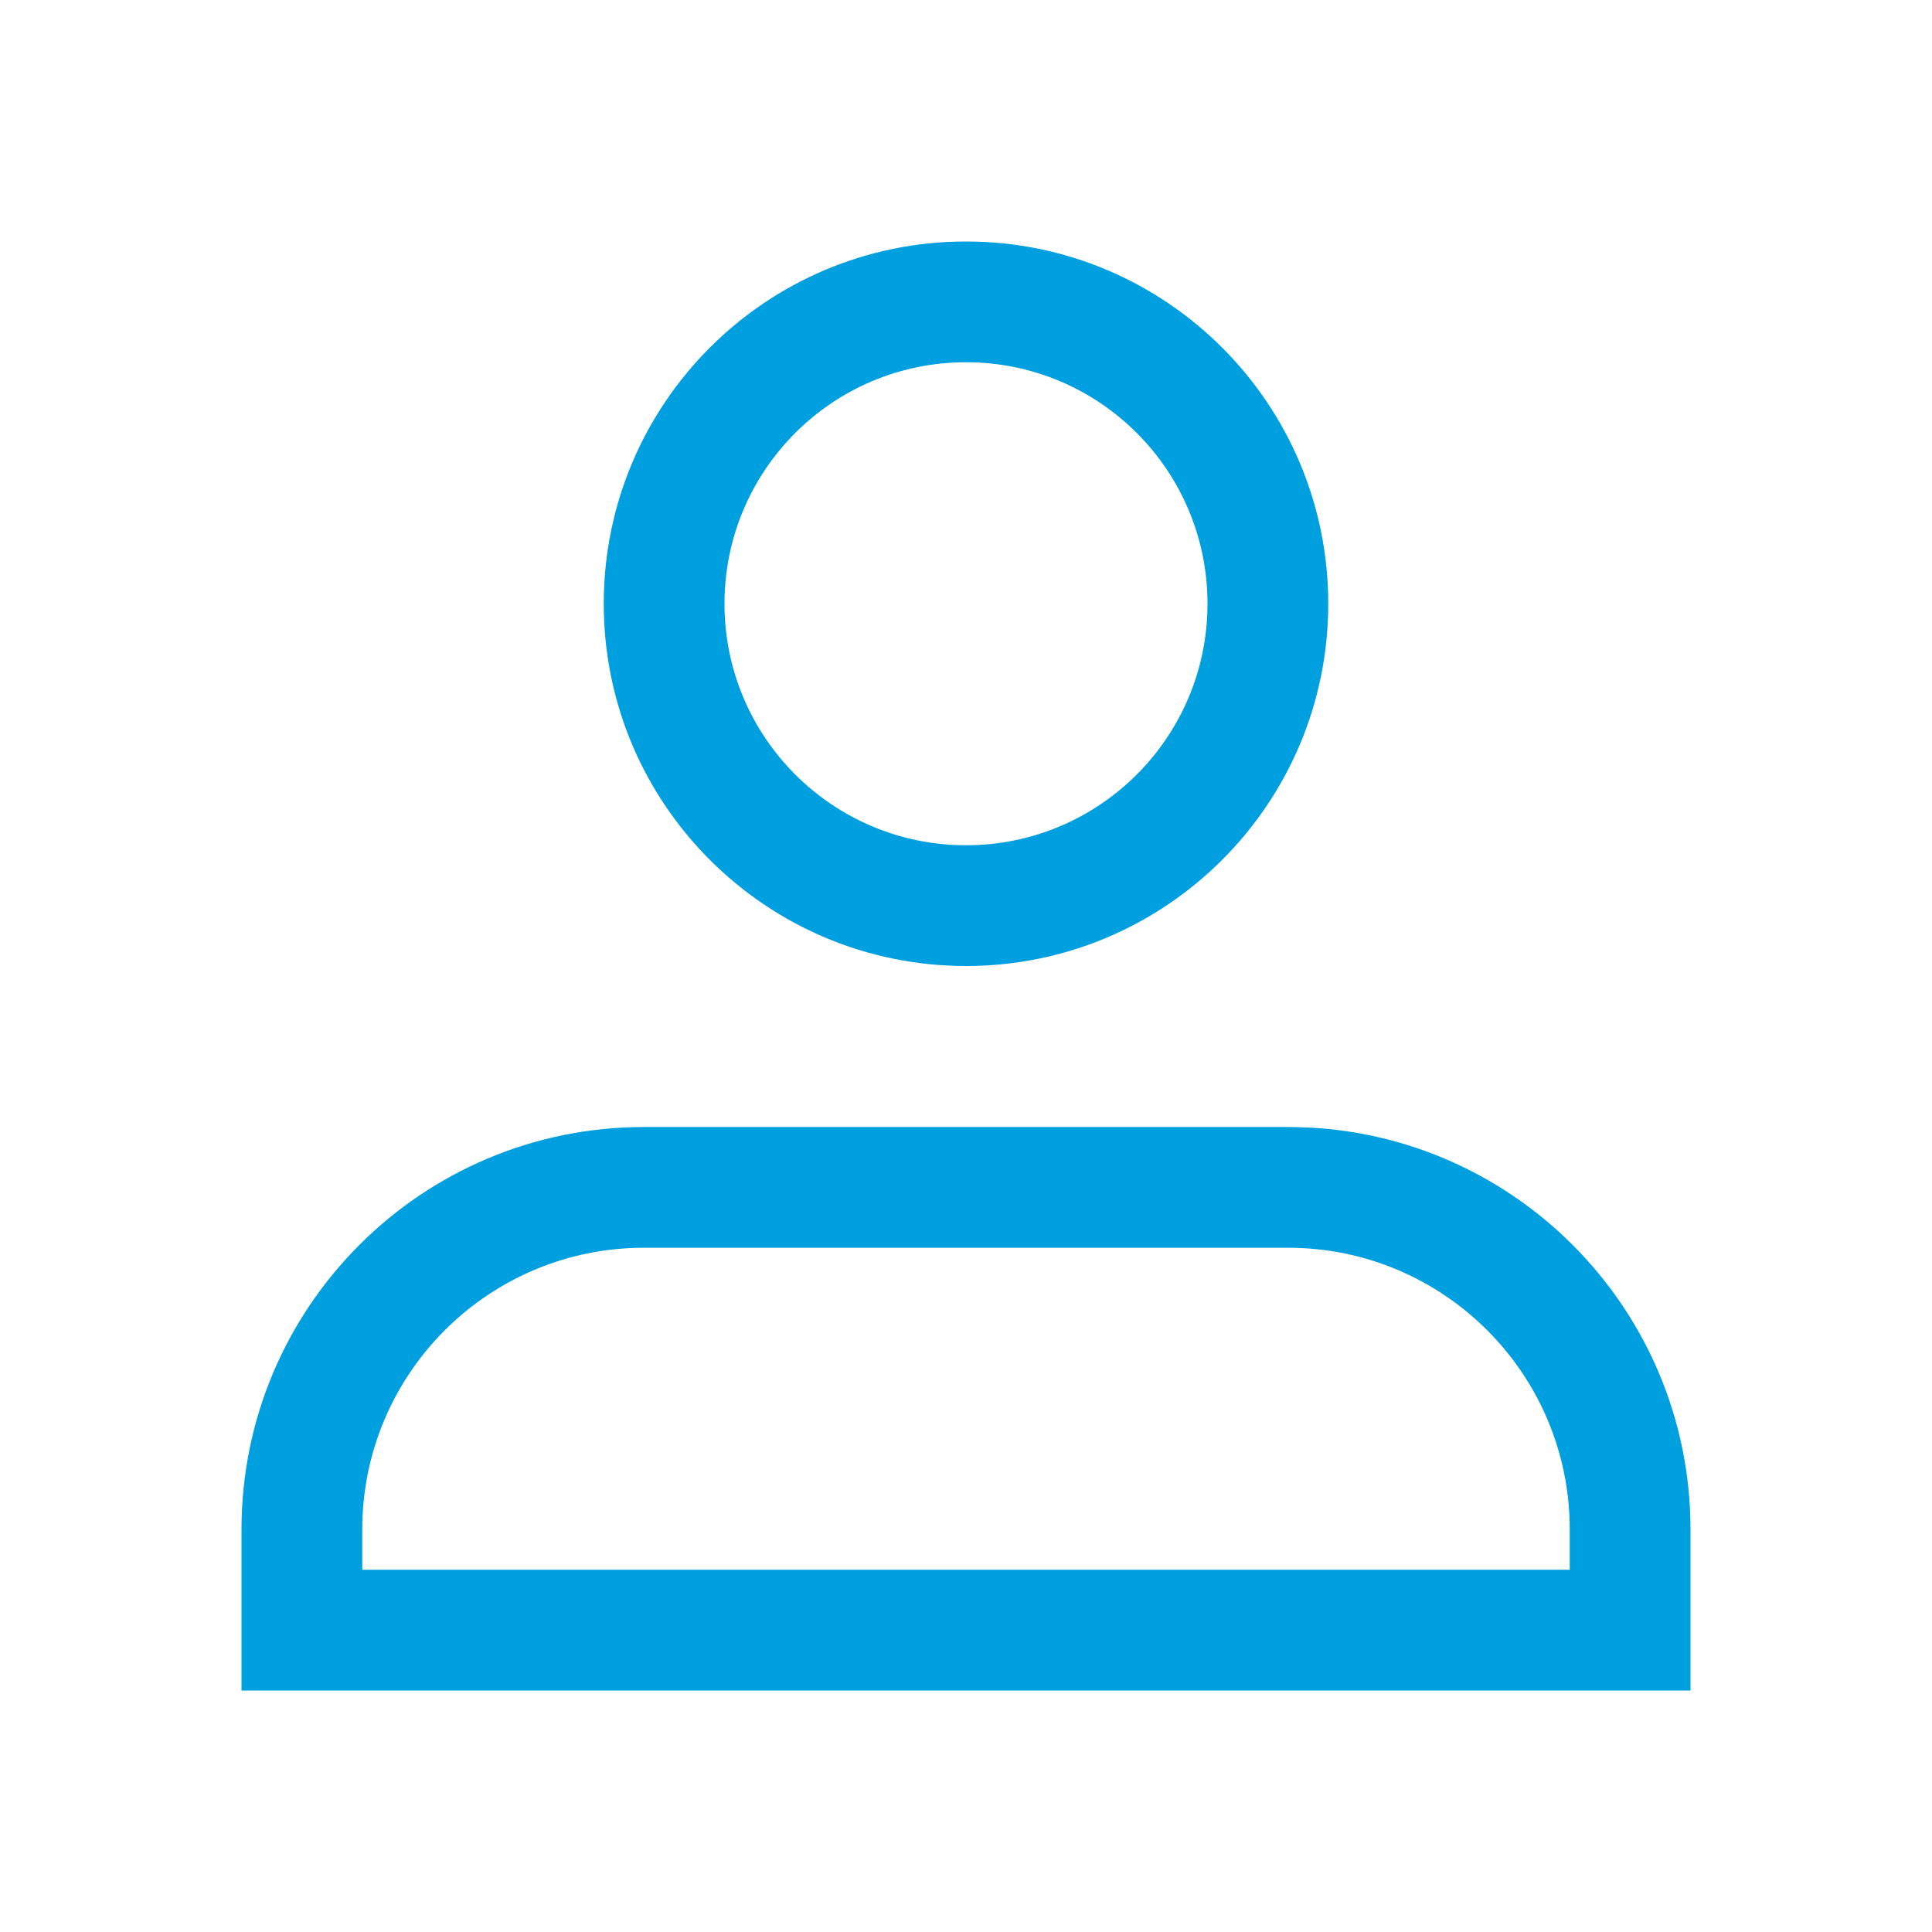
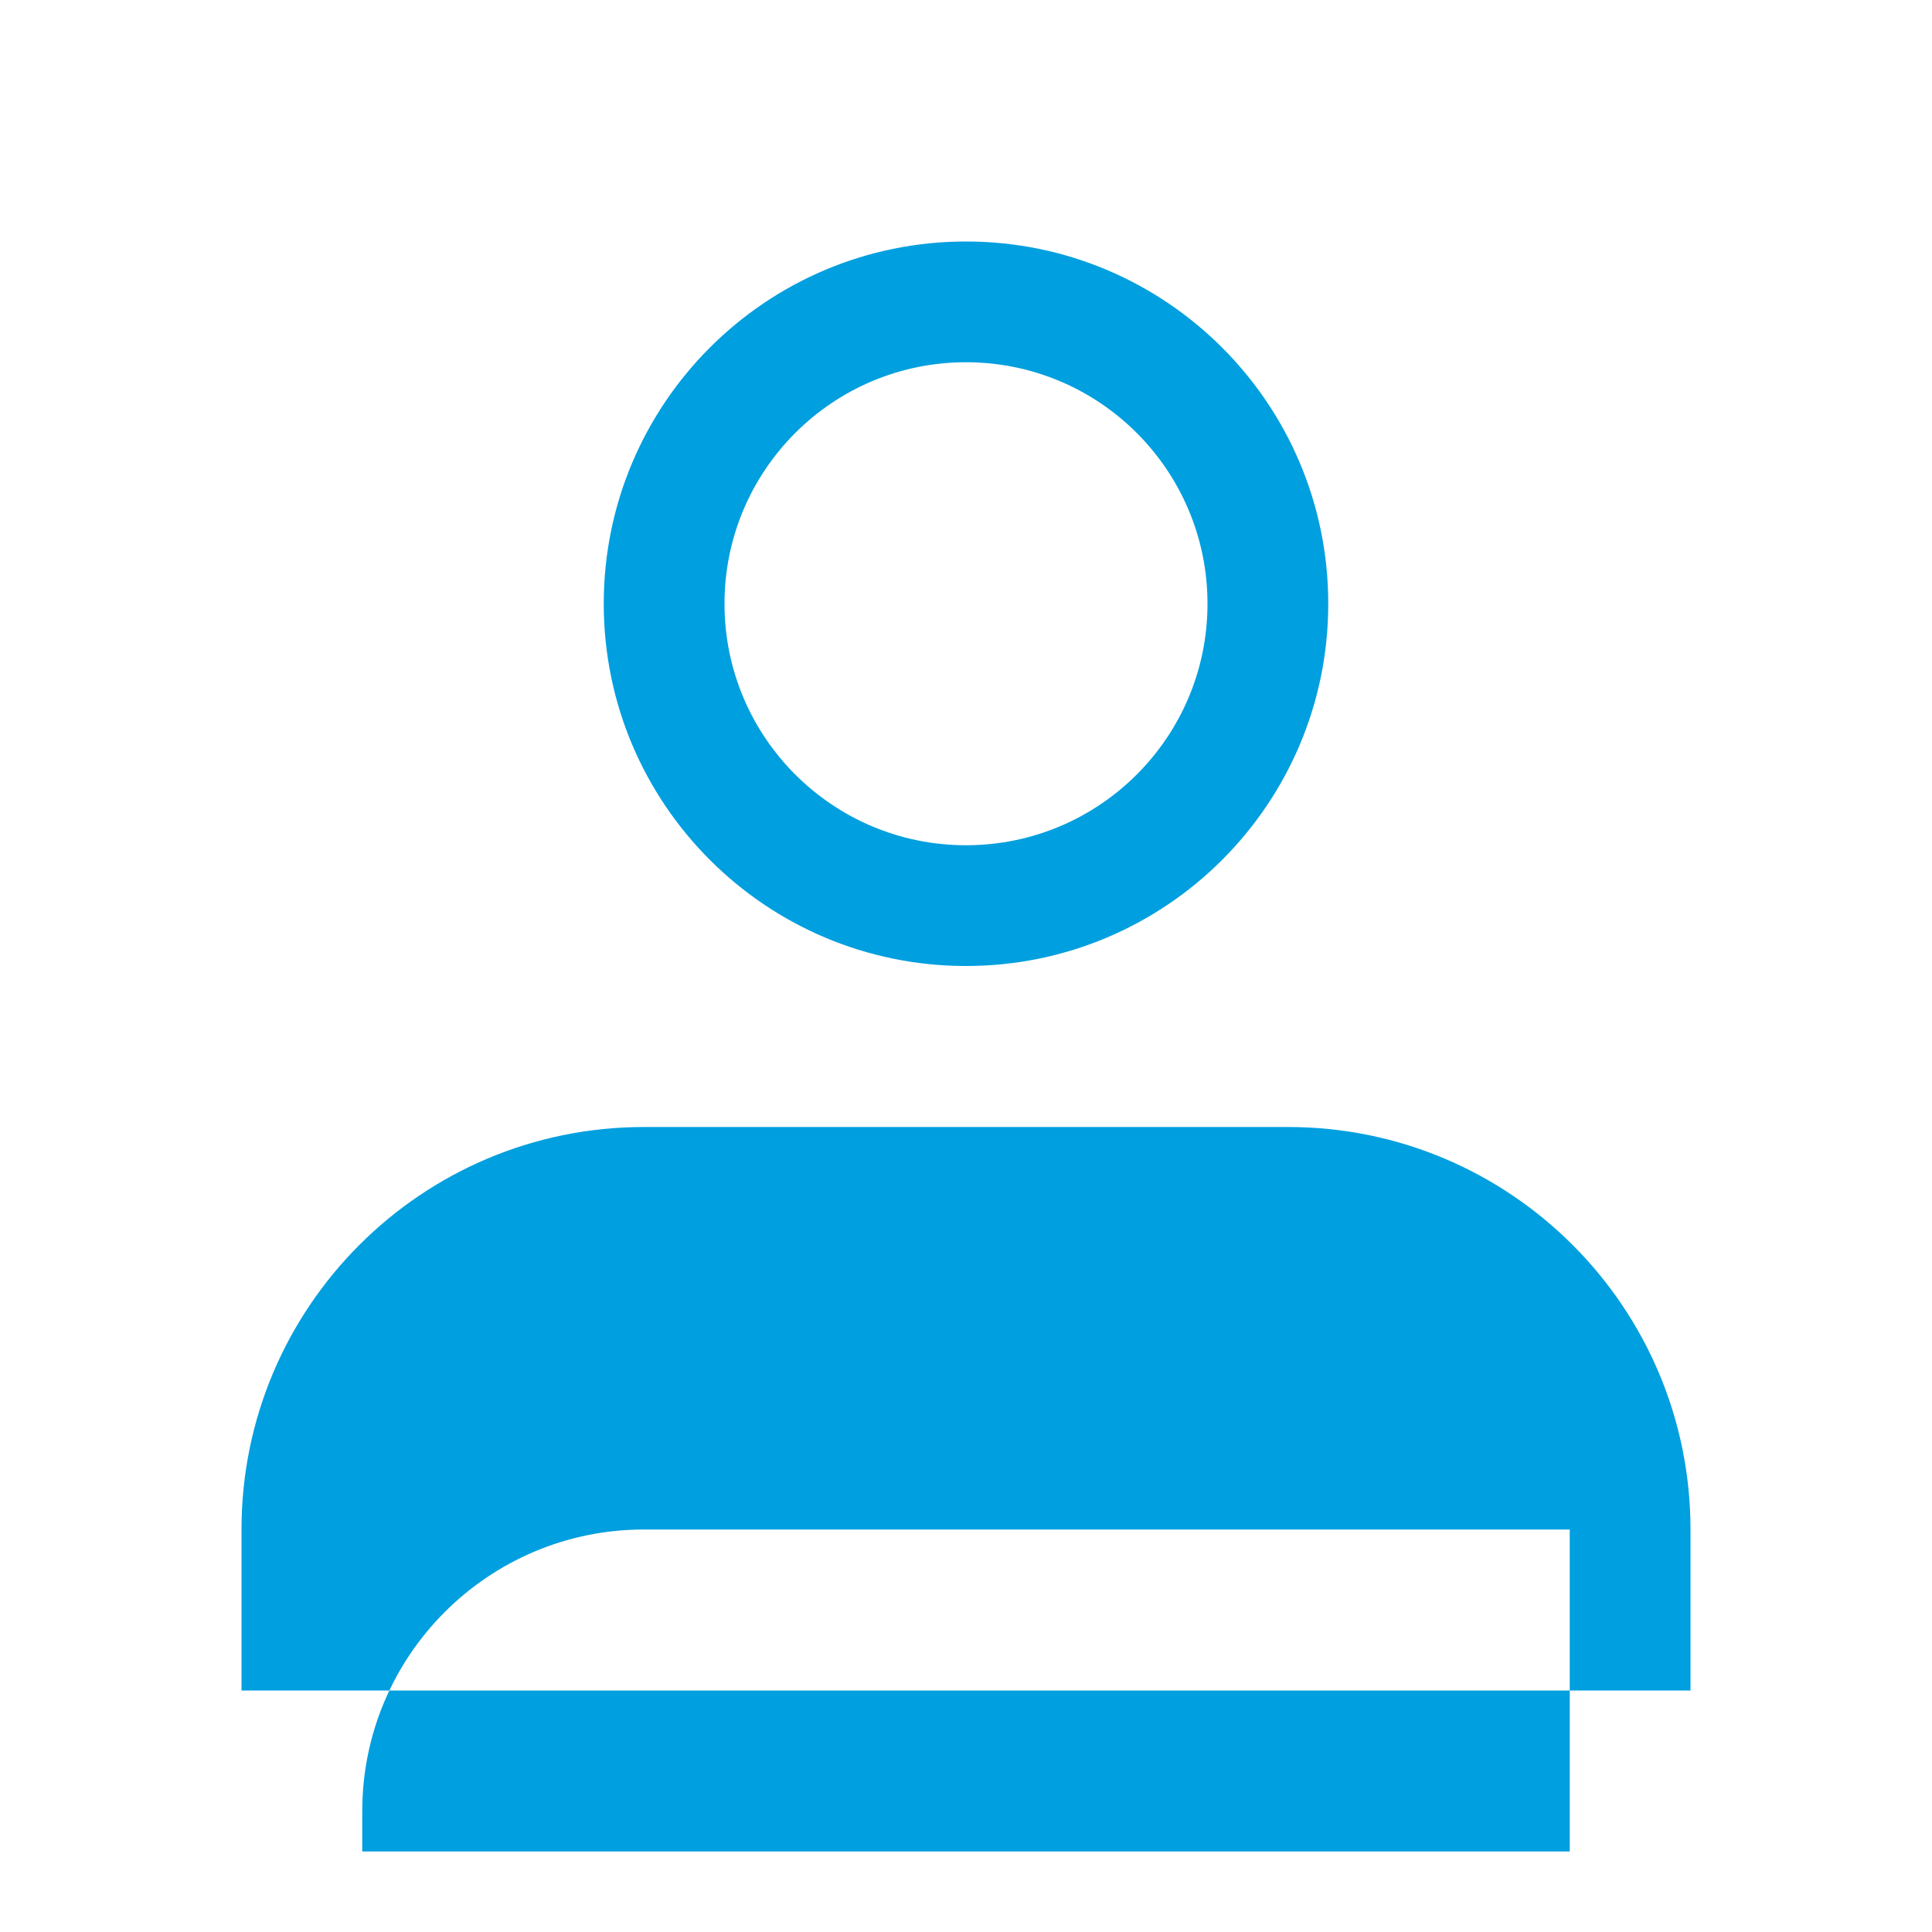
<svg xmlns="http://www.w3.org/2000/svg" width="24" height="24" viewBox="0 0 24 24">
  <g fill="none" fill-rule="evenodd">
    <g fill="#009FDF">
      <g>
-         <path d="M12 12c-2.485 0-4.5-2.015-4.5-4.5S9.515 3 12 3s4.5 2.015 4.5 4.5S14.485 12 12 12zm0-1.5c1.657 0 3-1.343 3-3s-1.343-3-3-3-3 1.343-3 3 1.343 3 3 3zm9 8.5v2H3v-2c0-2.761 2.239-5 5-5h8c2.761 0 5 2.239 5 5zm-1.5.5V19c0-1.933-1.567-3.5-3.5-3.5H8c-1.933 0-3.5 1.567-3.5 3.5v.5h15z" transform="translate(-1048, -3) translate(1048, 3)" />
+         <path d="M12 12c-2.485 0-4.5-2.015-4.5-4.5S9.515 3 12 3s4.5 2.015 4.5 4.5S14.485 12 12 12zm0-1.5c1.657 0 3-1.343 3-3s-1.343-3-3-3-3 1.343-3 3 1.343 3 3 3zm9 8.5v2H3v-2c0-2.761 2.239-5 5-5h8c2.761 0 5 2.239 5 5zm-1.5.5V19H8c-1.933 0-3.5 1.567-3.5 3.5v.5h15z" transform="translate(-1048, -3) translate(1048, 3)" />
      </g>
    </g>
  </g>
</svg>